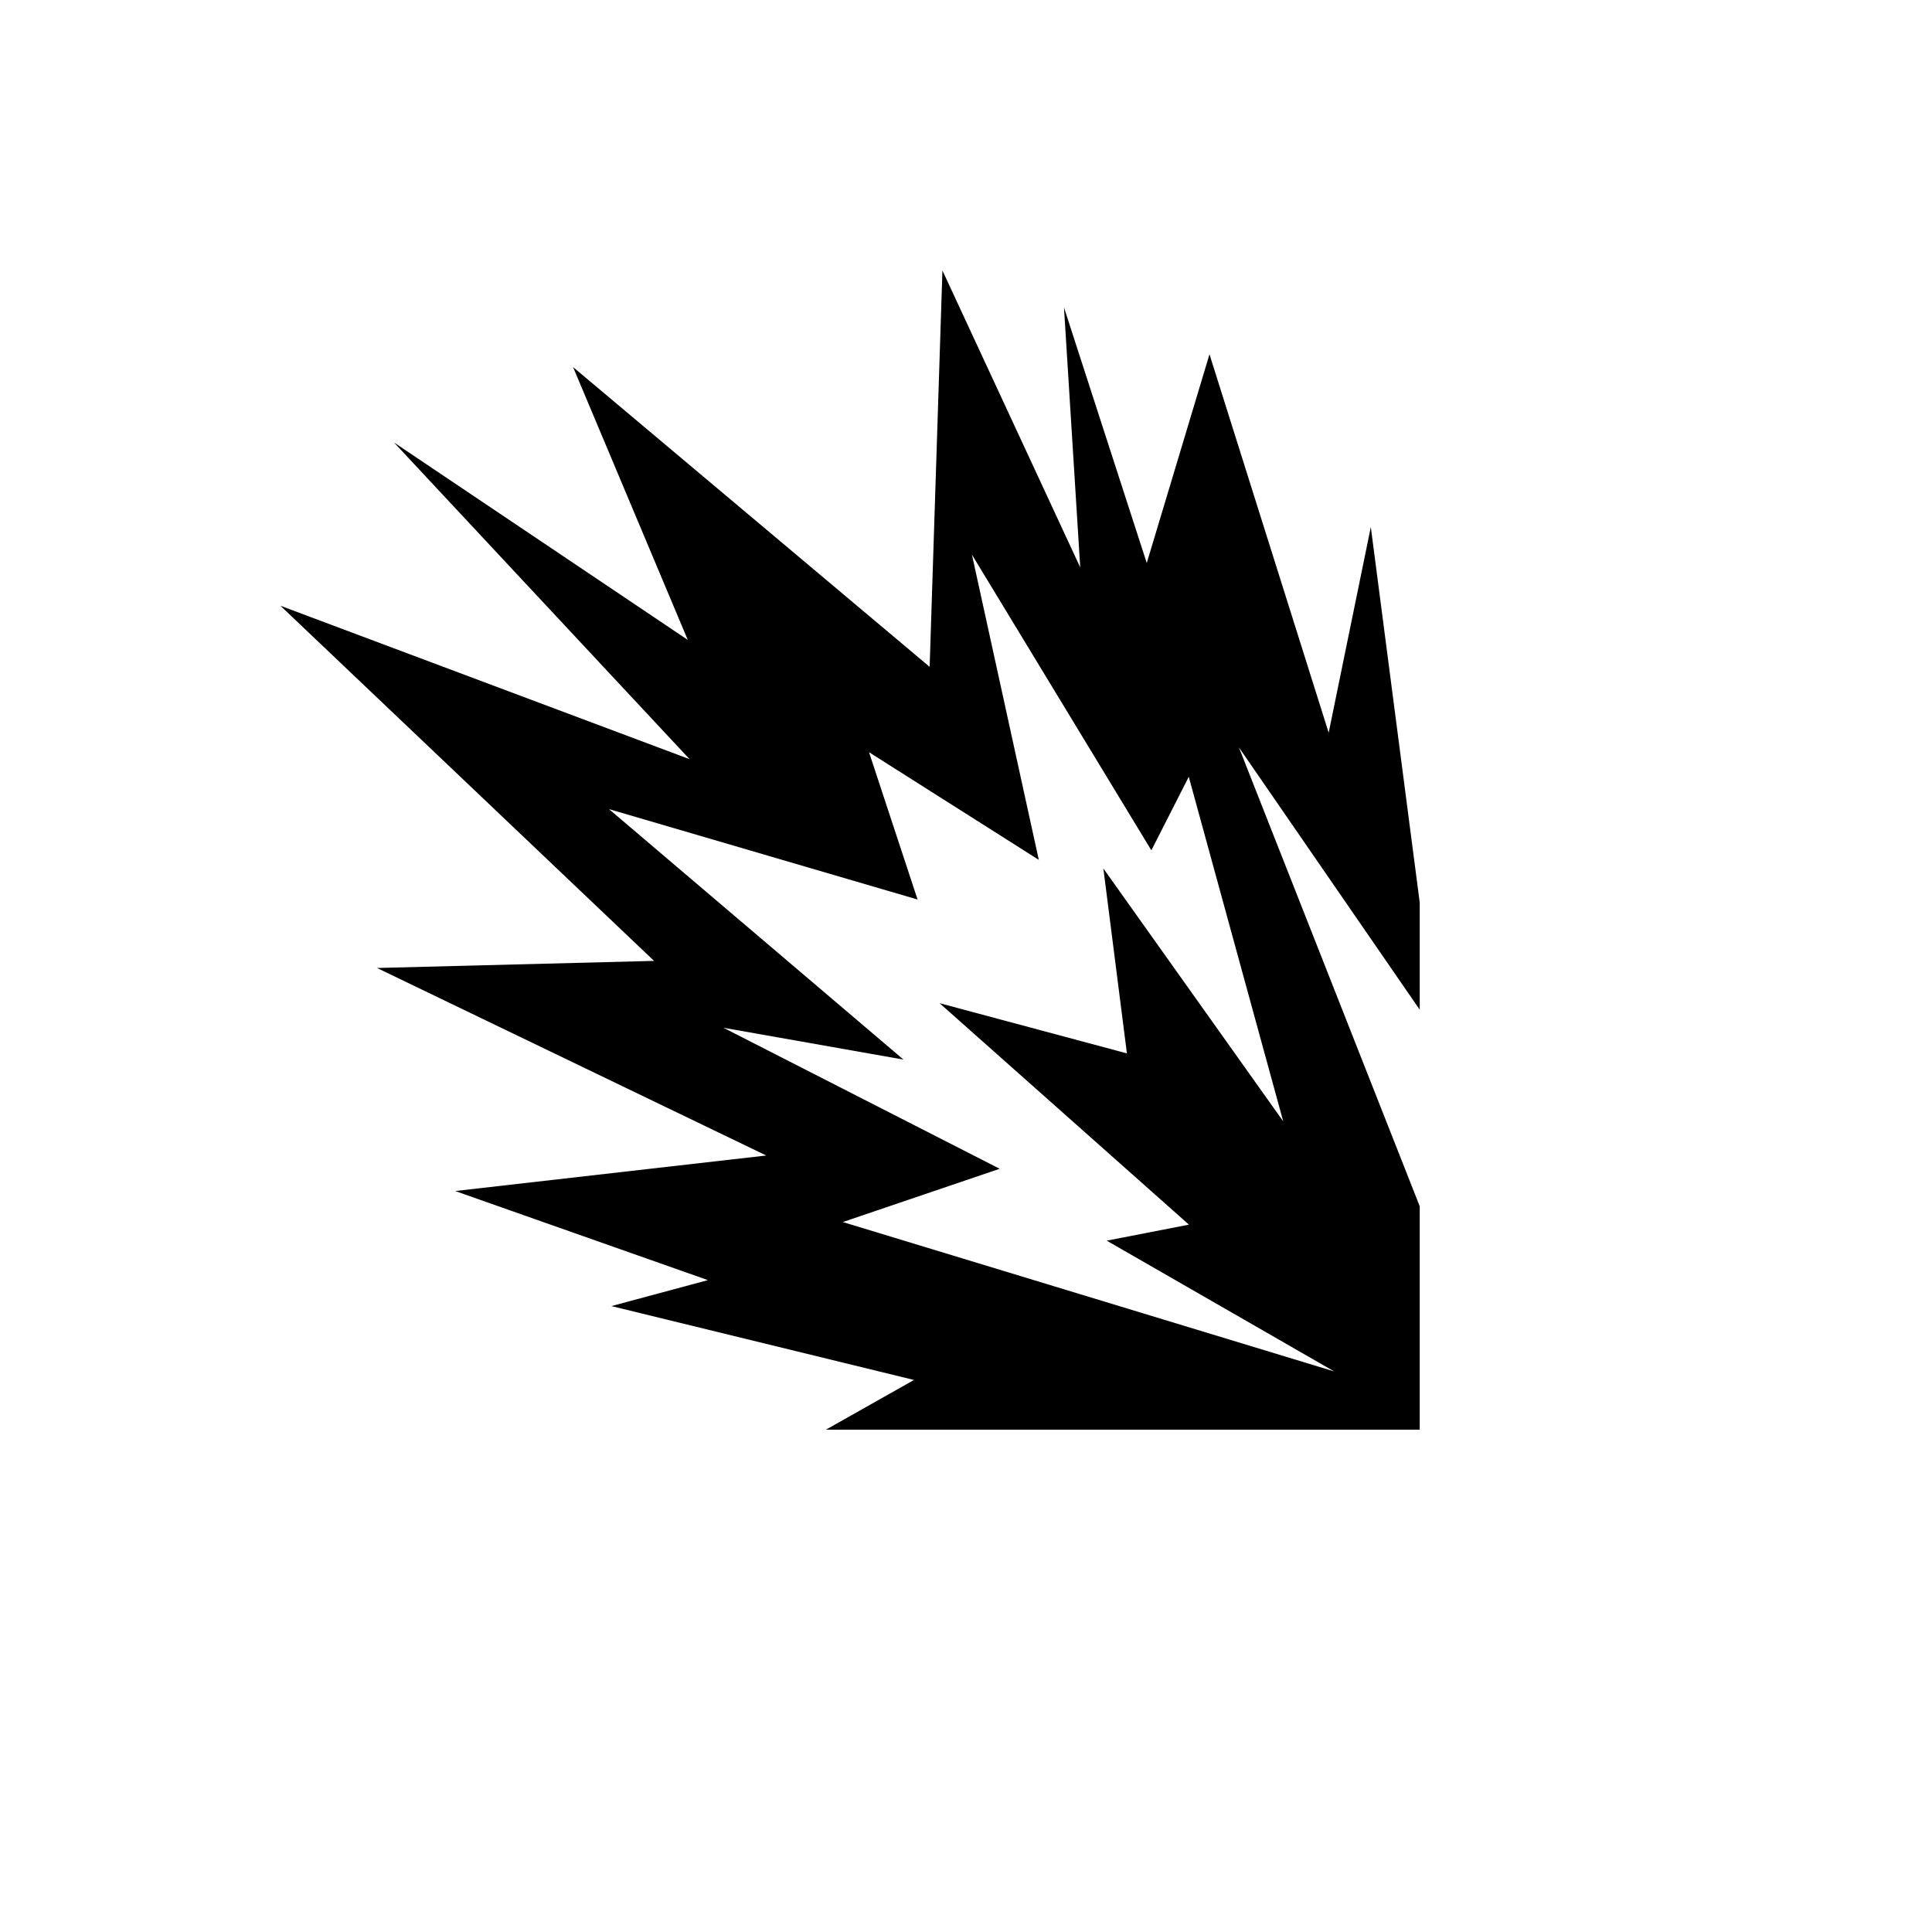
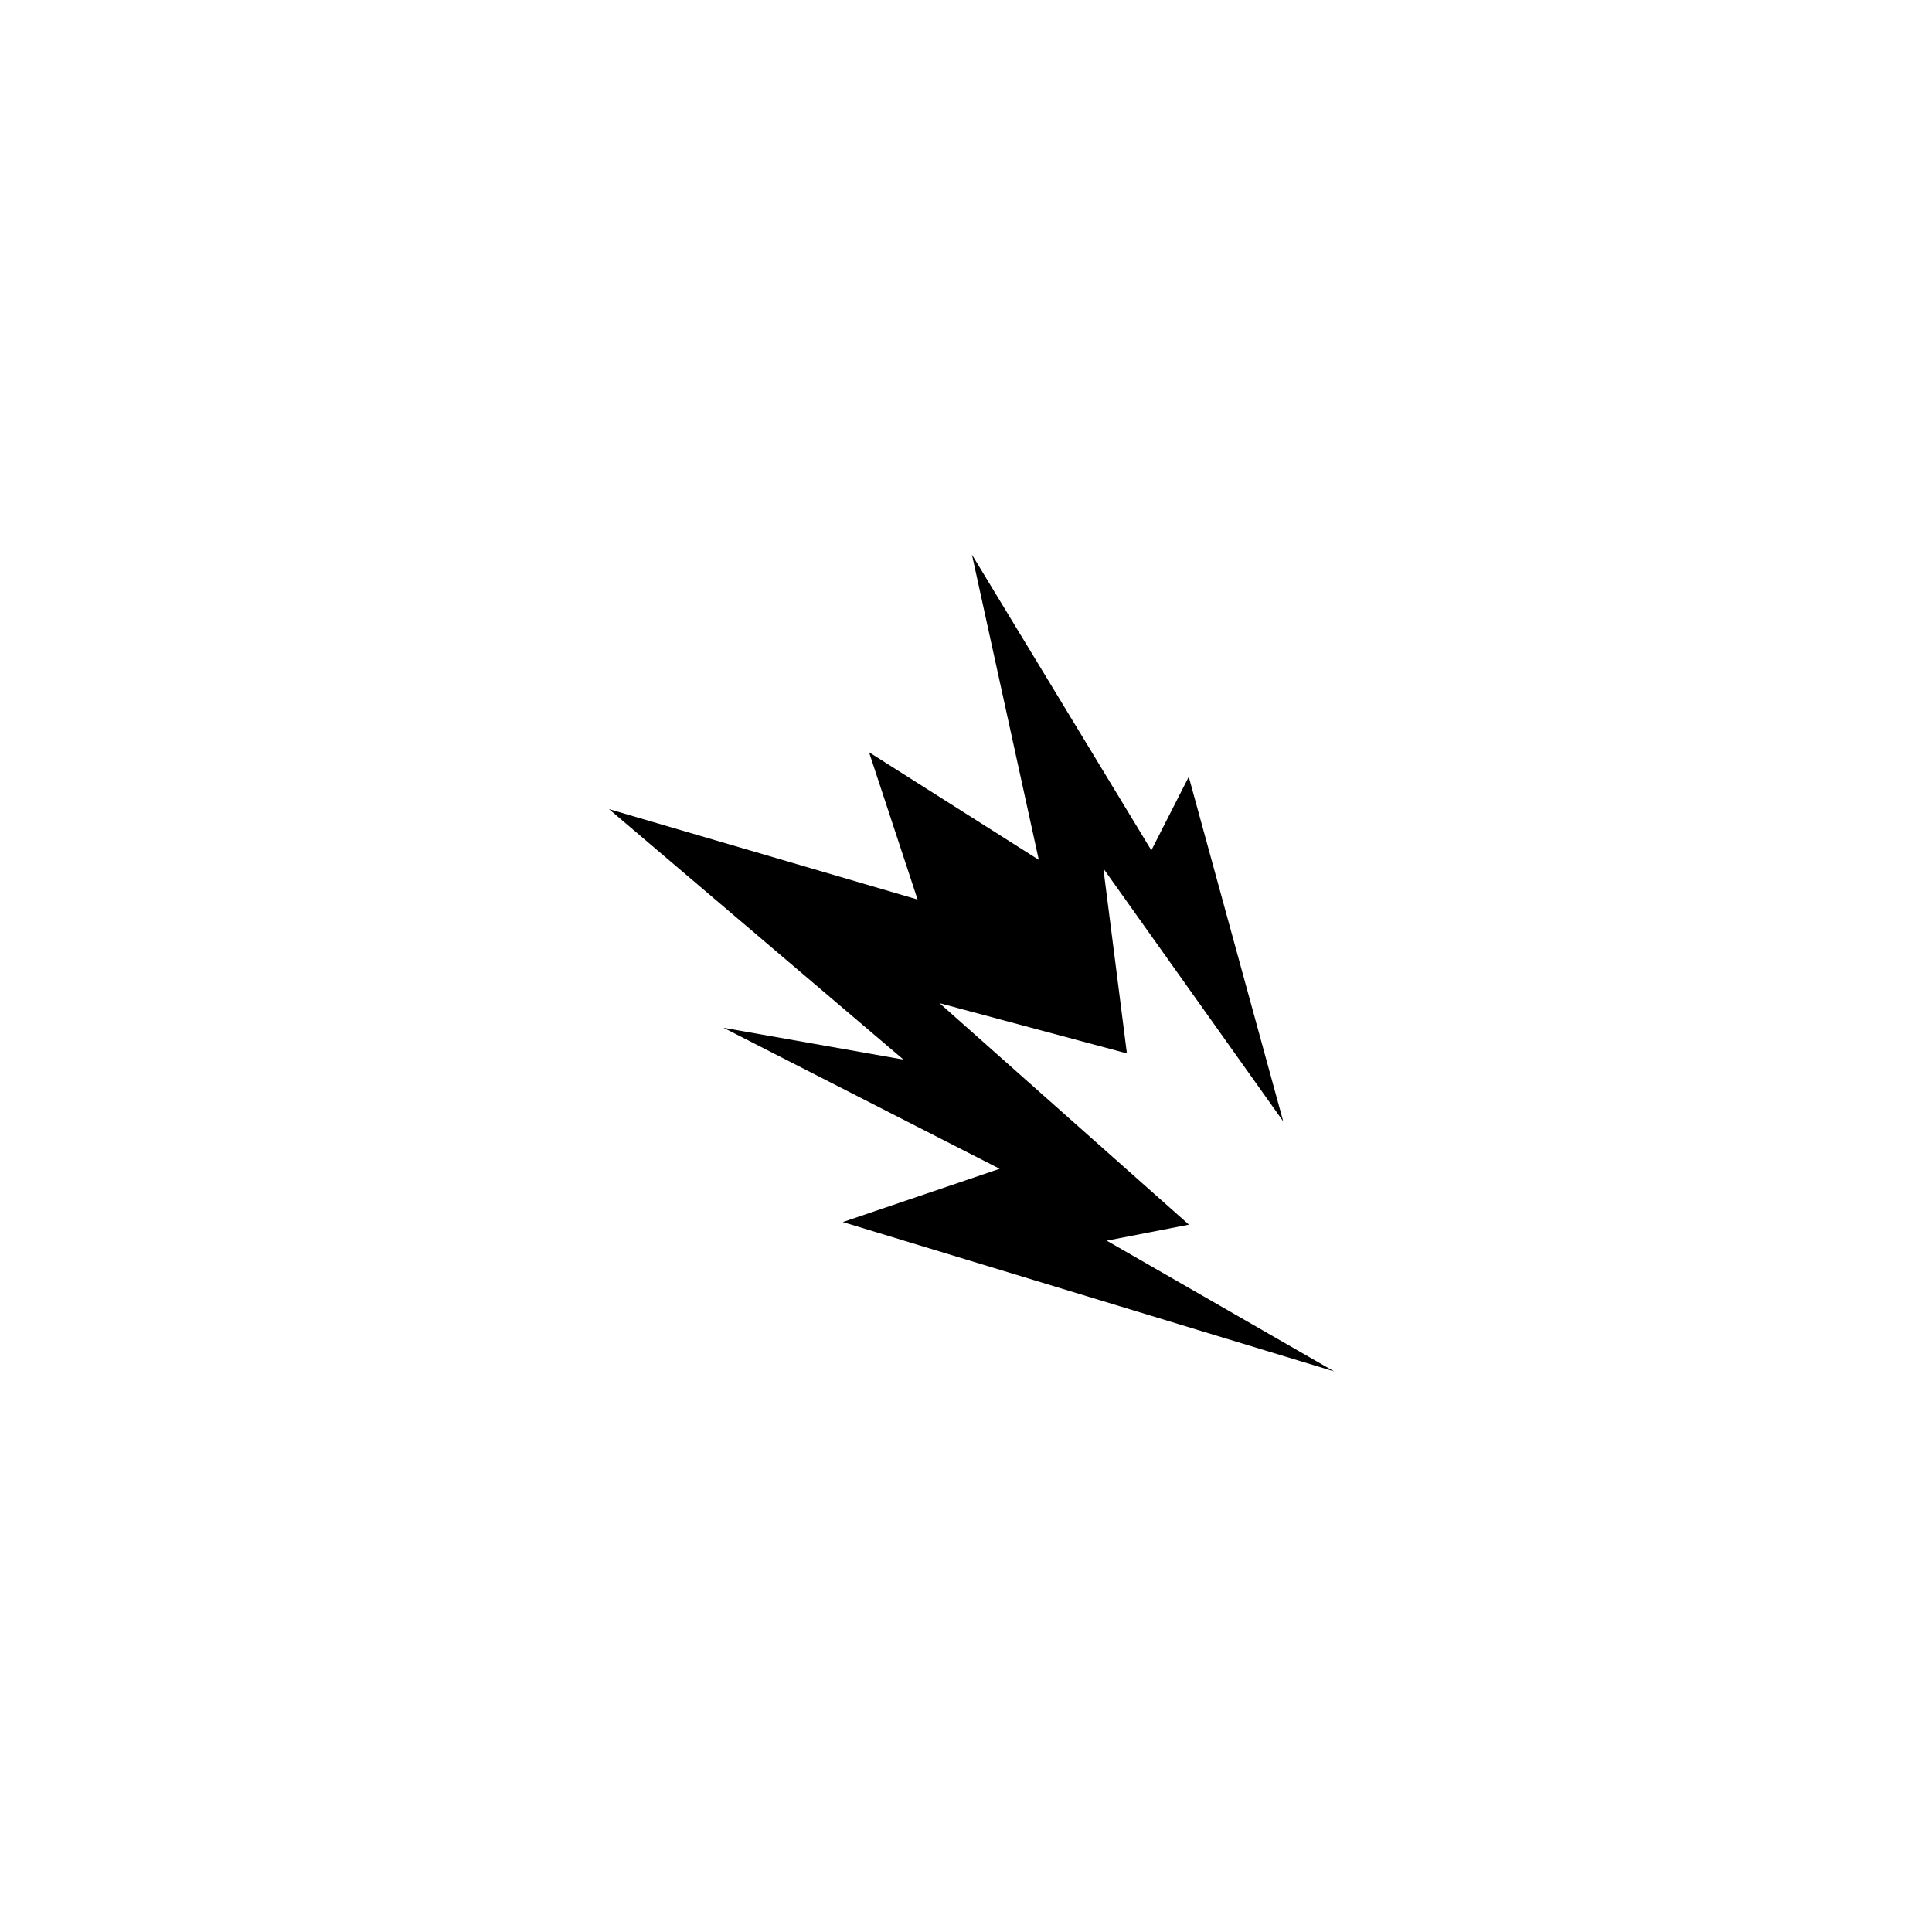
<svg xmlns="http://www.w3.org/2000/svg" version="1.1" width="100%" height="100%" id="svgWorkerArea" viewBox="-25 -25 625 625" style="background: white;">
  <defs id="defsdoc">
    <pattern id="patternBool" x="0" y="0" width="10" height="10" patternUnits="userSpaceOnUse" patternTransform="rotate(35)">
-       <circle cx="5" cy="5" r="4" style="stroke: none;fill: #ff000070;" />
-     </pattern>
+       </pattern>
  </defs>
  <g id="fileImp-81692319" class="cosito">
-     <path id="pathImp-449575246" fill="#000" class="grouped" d="M279.873 62.501C279.873 62.501 275.737 190.717 275.737 190.717 275.737 190.717 160.387 93.75 160.387 93.75 160.387 93.75 197.494 182.007 197.494 182.007 197.494 182.007 102.457 118.14 102.457 118.14 102.457 118.14 198.072 220.589 198.072 220.589 198.072 220.589 65.717 170.957 65.717 170.957 65.717 170.957 186.584 285.846 186.584 285.846 186.584 285.846 96.969 288.143 96.969 288.143 96.969 288.143 222.887 348.805 222.887 348.805 222.887 348.805 122.243 360.295 122.243 360.295 122.243 360.295 204.005 389.117 204.005 389.117 204.005 389.117 172.793 397.518 172.793 397.518 172.793 397.518 270.678 421.416 270.678 421.416 270.678 421.416 242.186 437.5 242.186 437.5 242.186 437.5 434.282 437.5 434.282 437.5 434.282 437.5 434.282 365.236 434.282 365.236 434.282 365.236 375.781 216.769 375.781 216.769 375.781 216.769 434.283 301.647 434.283 301.647 434.283 301.647 434.283 267.004 434.283 267.004 434.283 267.004 418.457 145.493 418.457 145.493 418.457 145.493 404.825 212.034 404.825 212.035 404.825 212.034 366.27 89.613 366.27 89.613 366.27 89.613 345.976 157.134 345.976 157.134 345.976 157.134 319.195 74.447 319.195 74.447 319.195 74.447 324.451 158.548 324.451 158.548 324.451 158.548 279.873 62.5 279.873 62.5 279.873 62.5 279.873 62.501 279.873 62.501M289.42 154.428C289.42 154.428 347.464 250.082 347.464 250.082 347.464 250.082 359.563 226.292 359.563 226.292 359.563 226.292 390.123 337.76 390.123 337.76 390.123 337.76 331.936 255.949 331.936 255.949 331.936 255.949 339.555 315.77 339.555 315.77 339.555 315.77 278.95 299.529 278.95 299.529 278.95 299.529 359.62 371.171 359.62 371.171 359.62 371.171 333.023 376.351 333.023 376.351 333.023 376.351 406.609 418.655 406.609 418.655 406.609 418.655 247.648 370.33 247.648 370.33 247.648 370.33 298.395 353.097 298.395 353.097 298.395 353.097 209.035 307.481 209.035 307.481 209.035 307.481 267.275 317.774 267.275 317.774 267.275 317.774 172.01 236.751 172.01 236.751 172.01 236.751 271.835 265.995 271.835 265.995 271.835 265.995 256.129 218.345 256.129 218.345 256.129 218.345 311.05 253.165 311.05 253.165 311.05 253.165 289.42 154.426 289.42 154.426 289.42 154.426 289.42 154.428 289.42 154.428" />
+     <path id="pathImp-449575246" fill="#000" class="grouped" d="M279.873 62.501M289.42 154.428C289.42 154.428 347.464 250.082 347.464 250.082 347.464 250.082 359.563 226.292 359.563 226.292 359.563 226.292 390.123 337.76 390.123 337.76 390.123 337.76 331.936 255.949 331.936 255.949 331.936 255.949 339.555 315.77 339.555 315.77 339.555 315.77 278.95 299.529 278.95 299.529 278.95 299.529 359.62 371.171 359.62 371.171 359.62 371.171 333.023 376.351 333.023 376.351 333.023 376.351 406.609 418.655 406.609 418.655 406.609 418.655 247.648 370.33 247.648 370.33 247.648 370.33 298.395 353.097 298.395 353.097 298.395 353.097 209.035 307.481 209.035 307.481 209.035 307.481 267.275 317.774 267.275 317.774 267.275 317.774 172.01 236.751 172.01 236.751 172.01 236.751 271.835 265.995 271.835 265.995 271.835 265.995 256.129 218.345 256.129 218.345 256.129 218.345 311.05 253.165 311.05 253.165 311.05 253.165 289.42 154.426 289.42 154.426 289.42 154.426 289.42 154.428 289.42 154.428" />
  </g>
</svg>